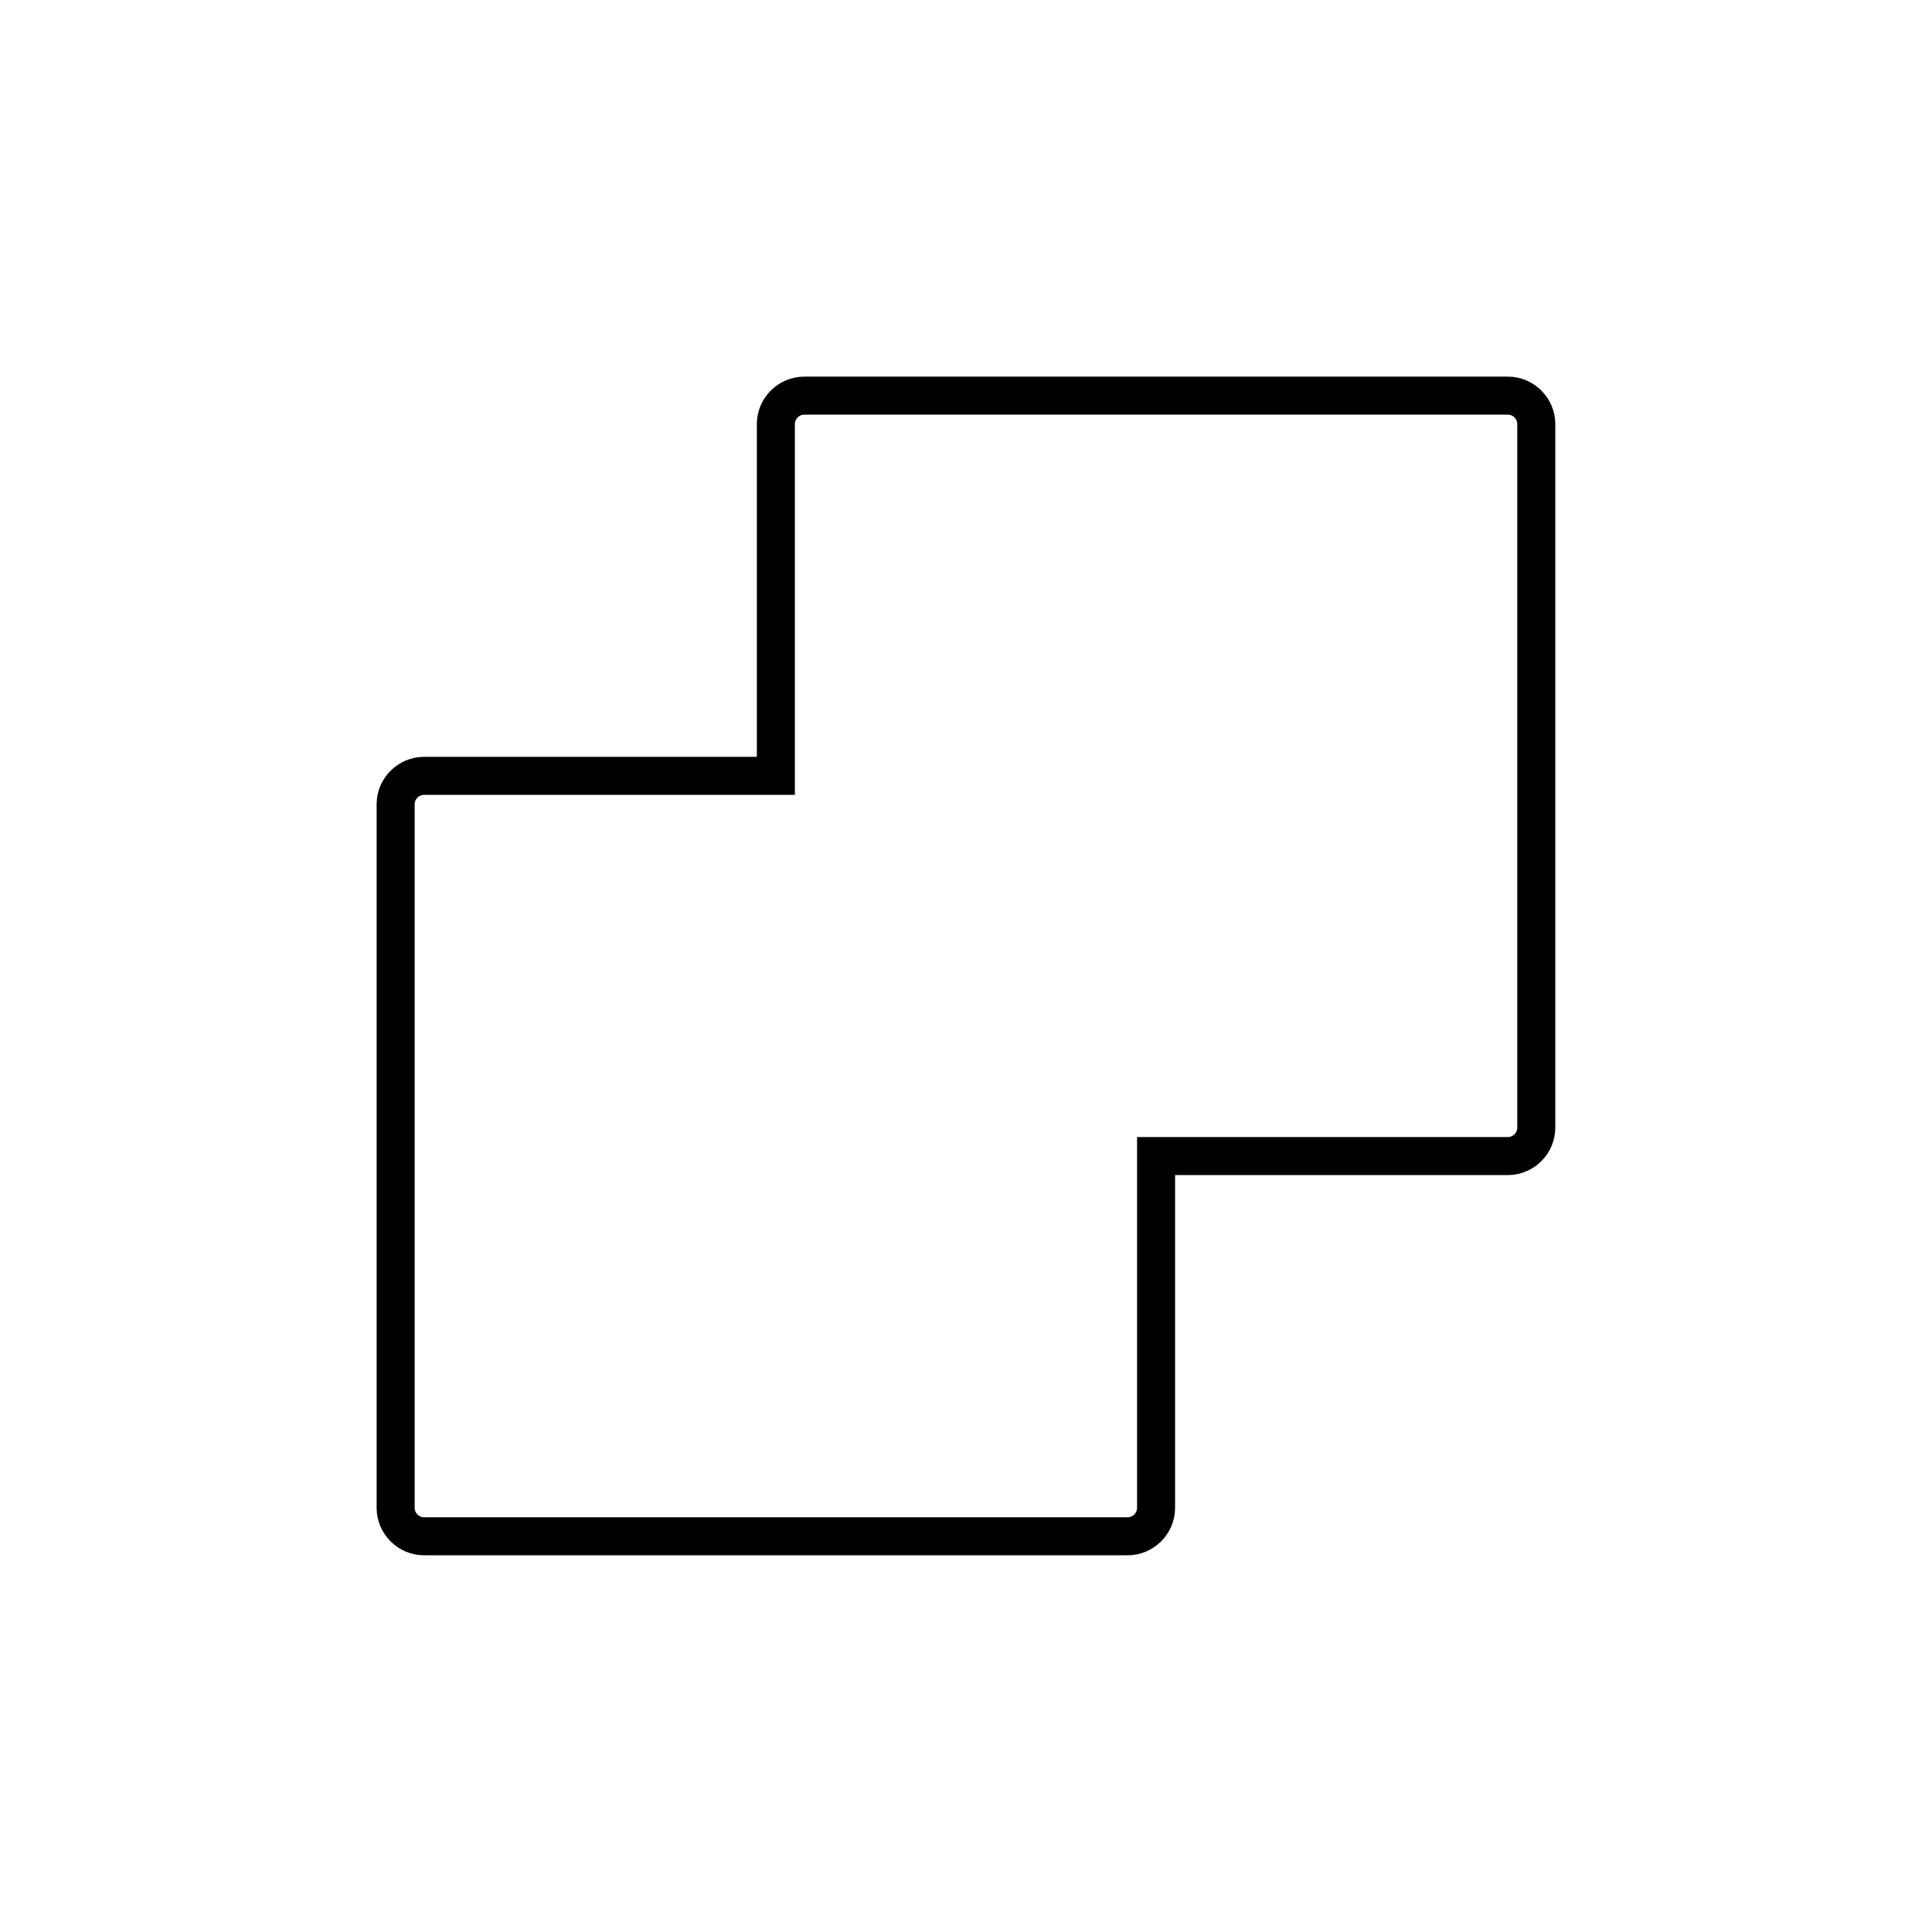
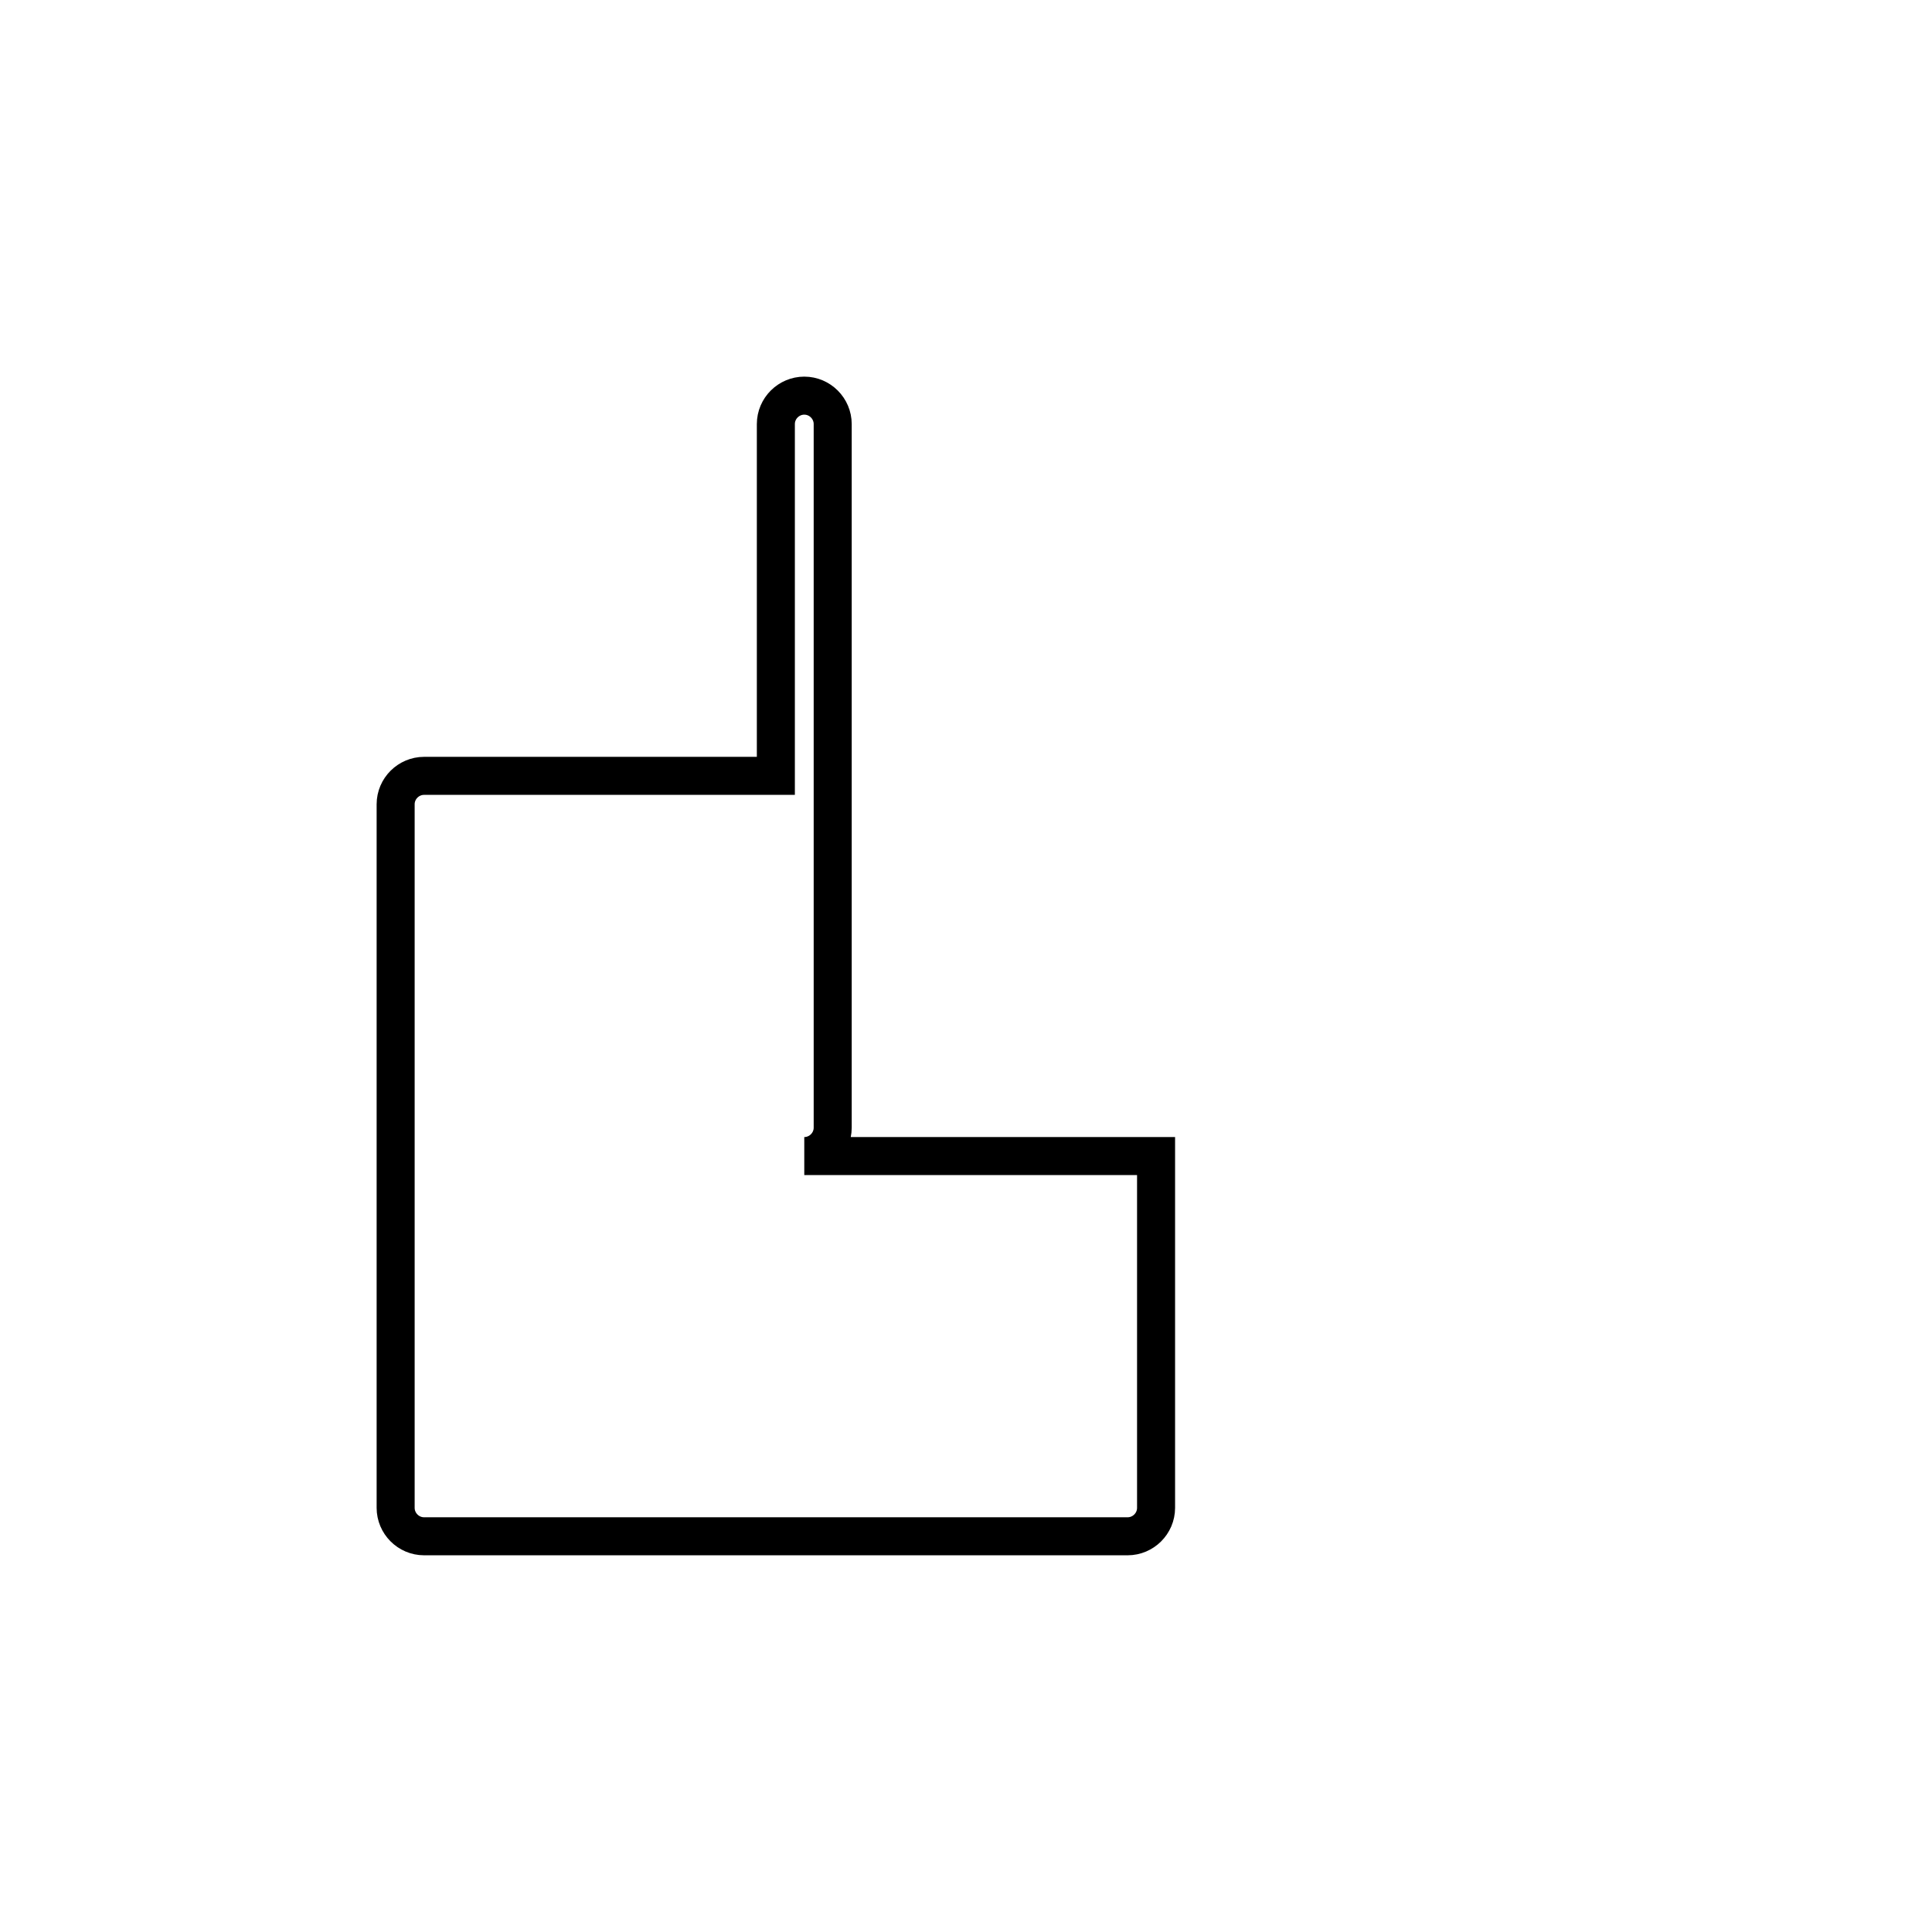
<svg xmlns="http://www.w3.org/2000/svg" width="800px" height="800px" version="1.1" viewBox="144 144 512 512">
-   <path transform="matrix(5.038 0 0 5.038 148.09 148.09)" d="m60 60v18.505c0 0.826-0.678 1.495-1.495 1.495h-37.01c-0.826 0-1.495-0.678-1.495-1.495v-37.01c0-0.826 0.678-1.495 1.495-1.495h18.505v-18.505c0-0.826 0.678-1.495 1.495-1.495h37.01c0.826 0 1.495 0.678 1.495 1.495v37.01c0 0.826-0.678 1.495-1.495 1.495z" fill="none" stroke="#000000" stroke-width="2" />
+   <path transform="matrix(5.038 0 0 5.038 148.09 148.09)" d="m60 60v18.505c0 0.826-0.678 1.495-1.495 1.495h-37.01c-0.826 0-1.495-0.678-1.495-1.495v-37.01c0-0.826 0.678-1.495 1.495-1.495h18.505v-18.505c0-0.826 0.678-1.495 1.495-1.495c0.826 0 1.495 0.678 1.495 1.495v37.01c0 0.826-0.678 1.495-1.495 1.495z" fill="none" stroke="#000000" stroke-width="2" />
</svg>